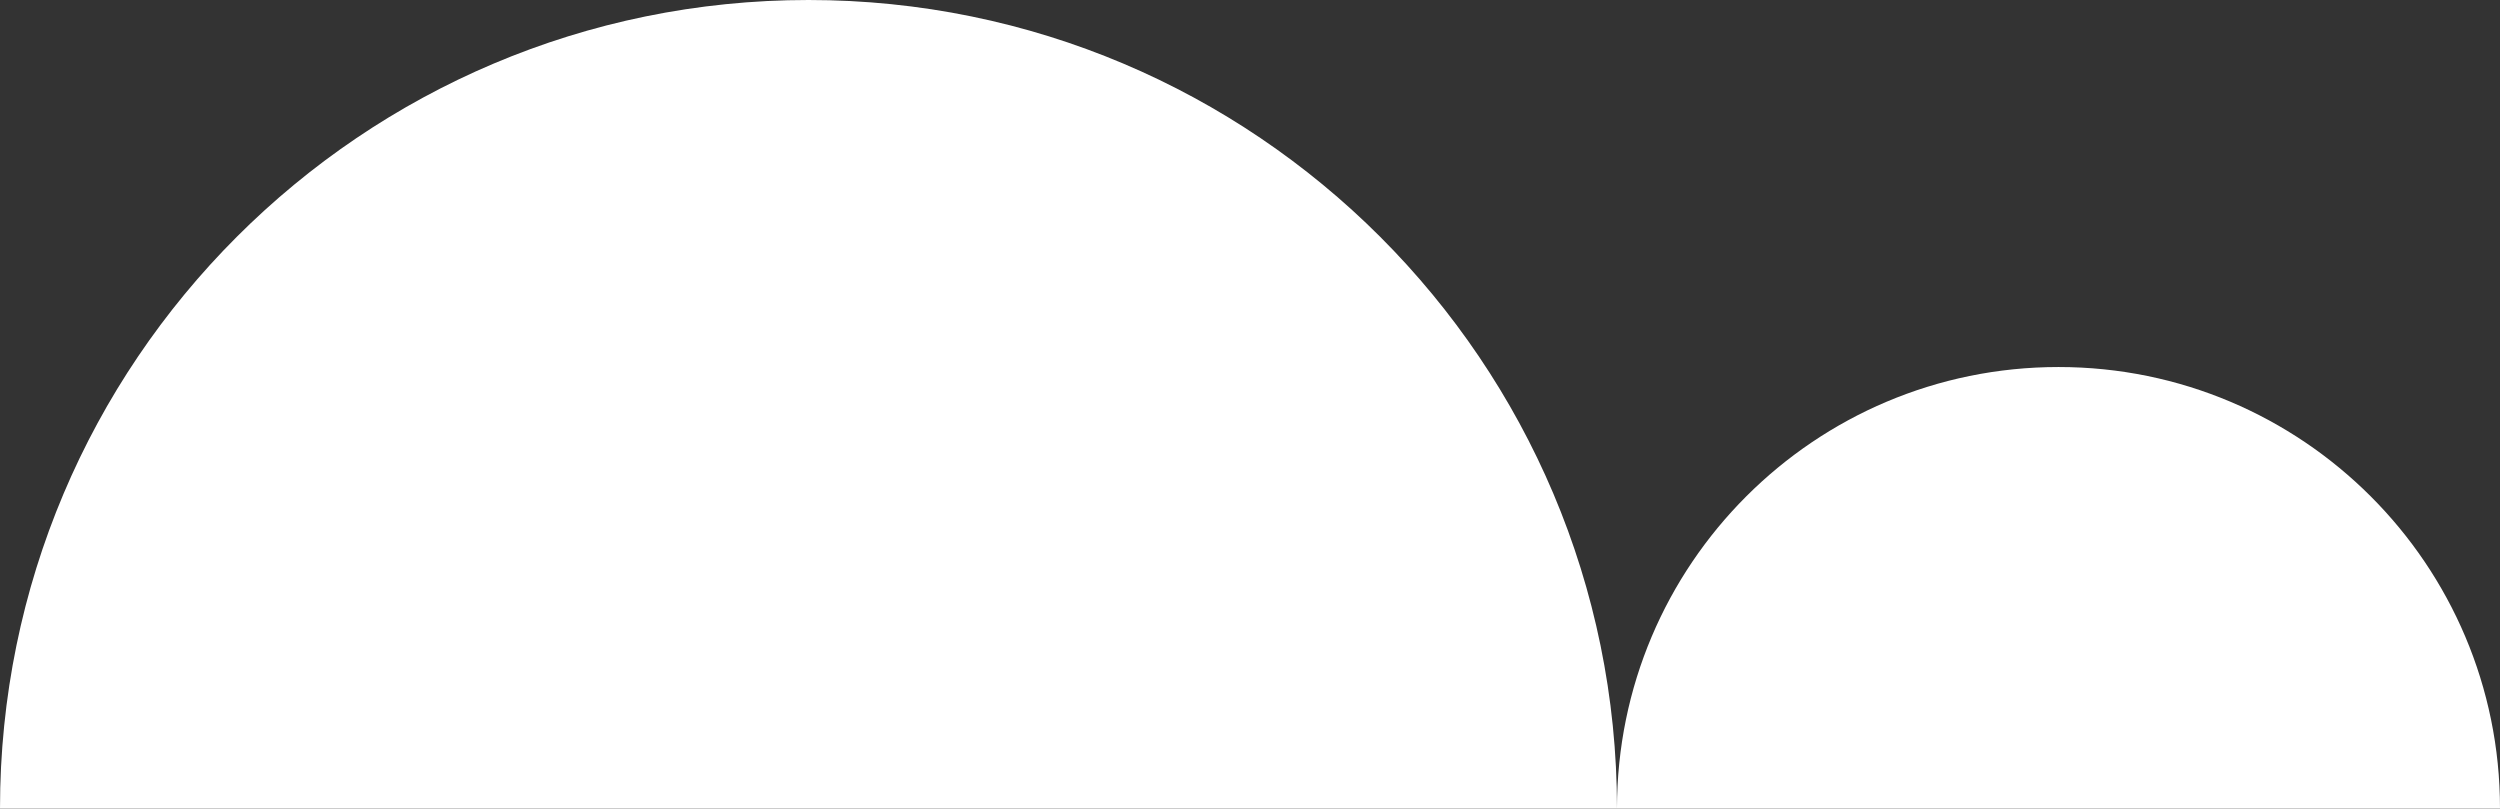
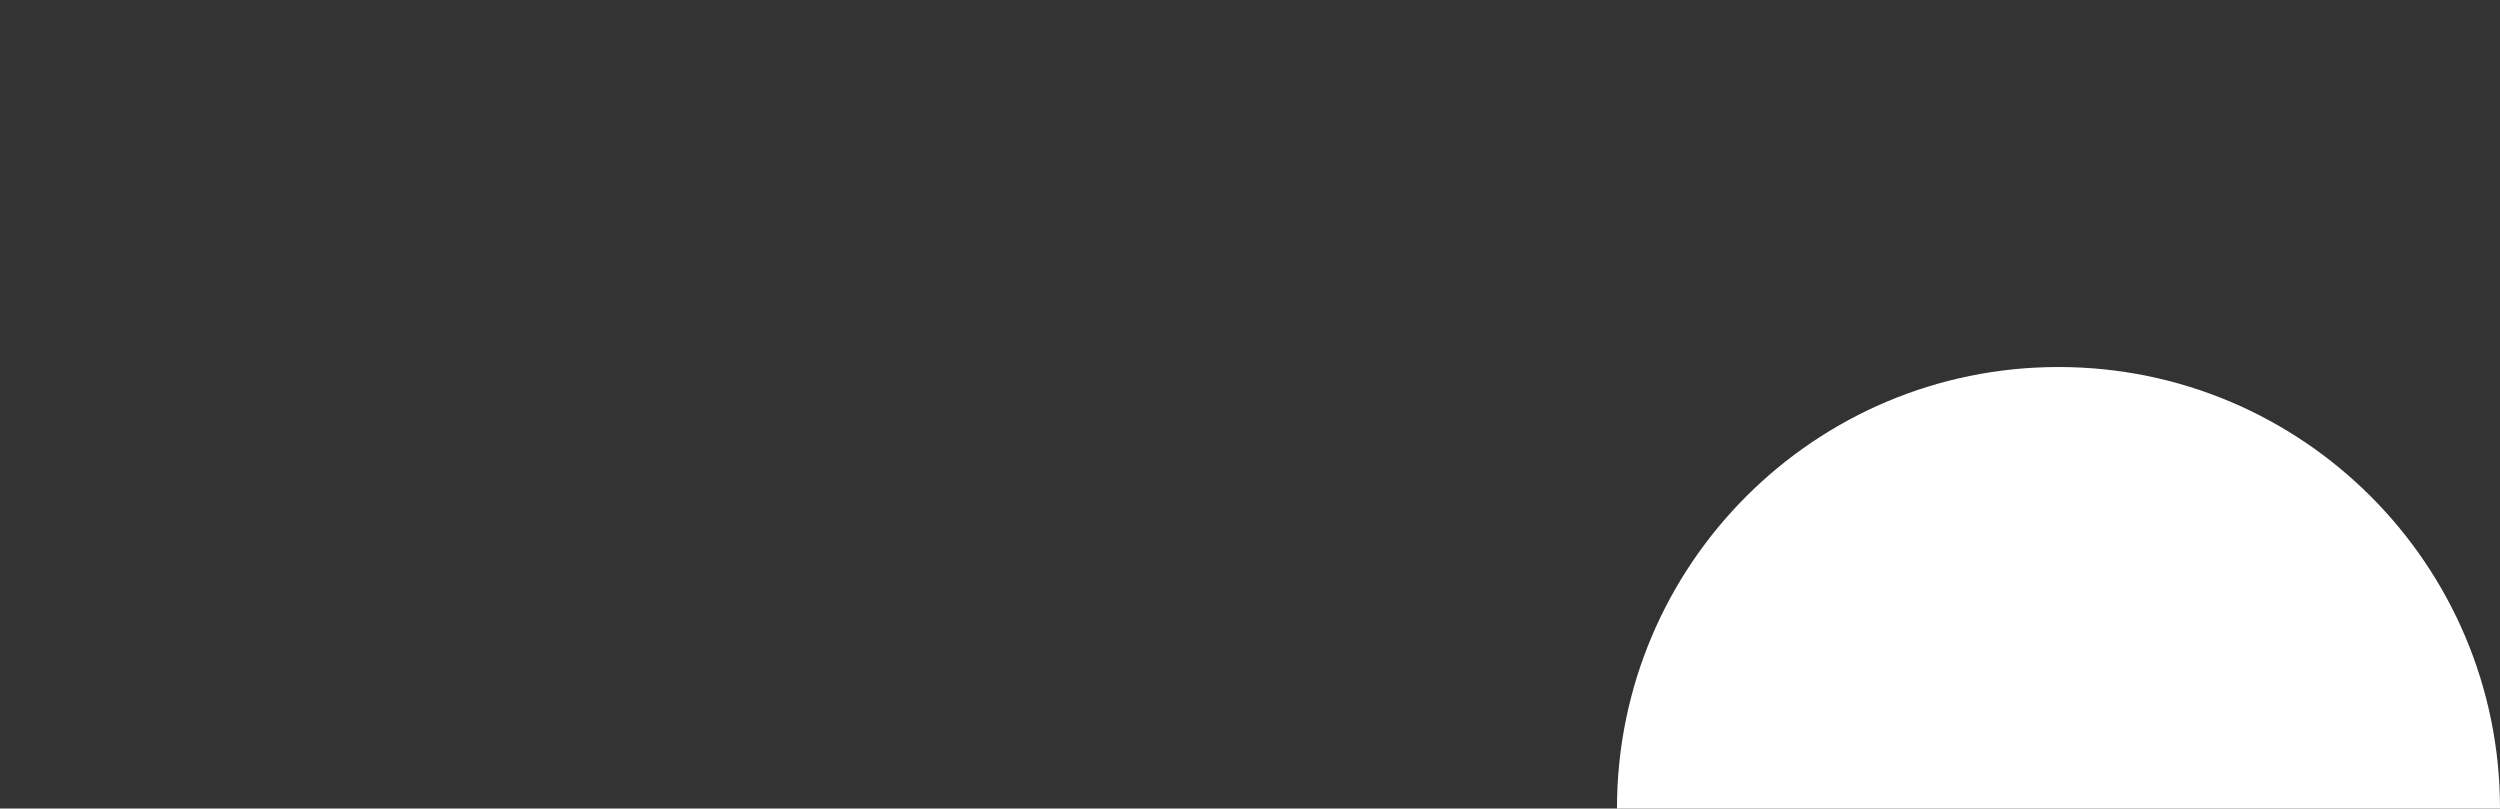
<svg xmlns="http://www.w3.org/2000/svg" version="1.1" id="Layer_1" x="0px" y="0px" width="58.518px" height="18.925px" viewBox="0 0 58.518 18.925" enable-background="new 0 0 58.518 18.925" xml:space="preserve">
  <rect x="0" y="0" width="58.518" height="18.925" fill="#333333" stroke="none" />
  <g>
    <path fill="#FFFFFF" d="M48.184,8.591c-5.708,0-10.335,4.626-10.335,10.334h20.669C58.518,13.217,53.891,8.591,48.184,8.591z" />
-     <path fill="#FFFFFF" d="M18.925,0C8.473,0,0,8.473,0,18.925h37.849C37.849,8.473,29.376,0,18.925,0z" />
  </g>
</svg>